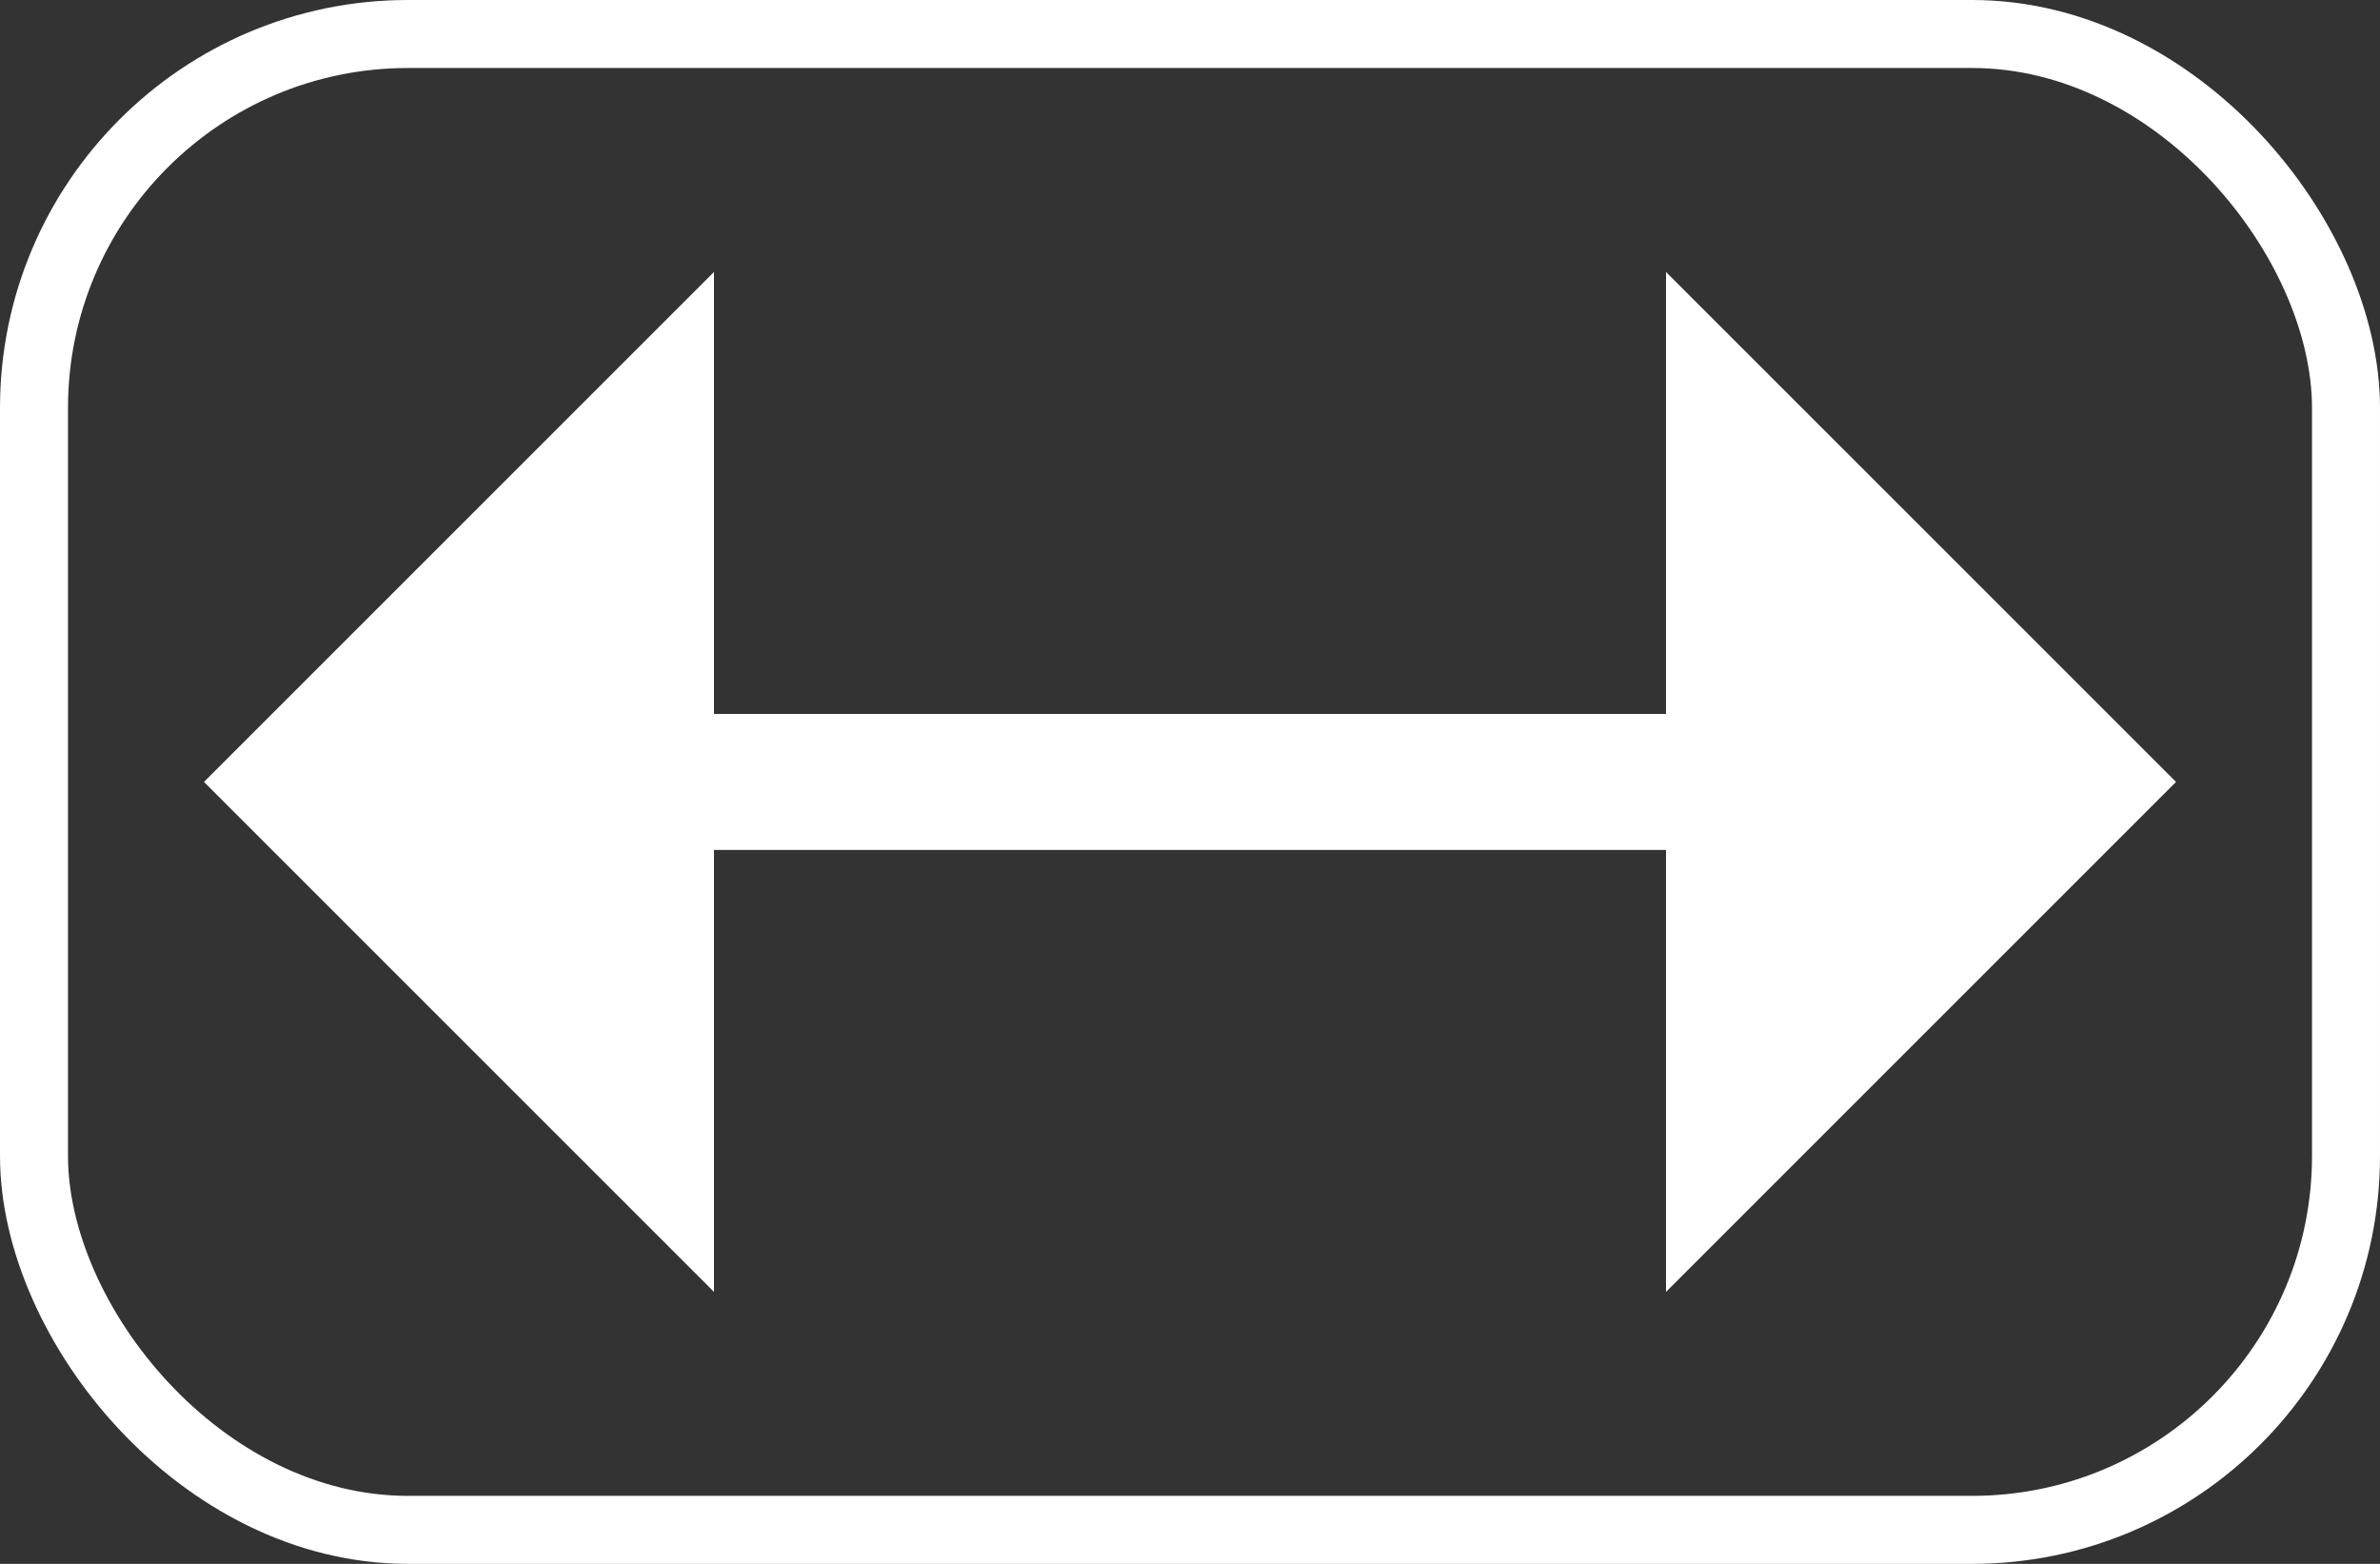
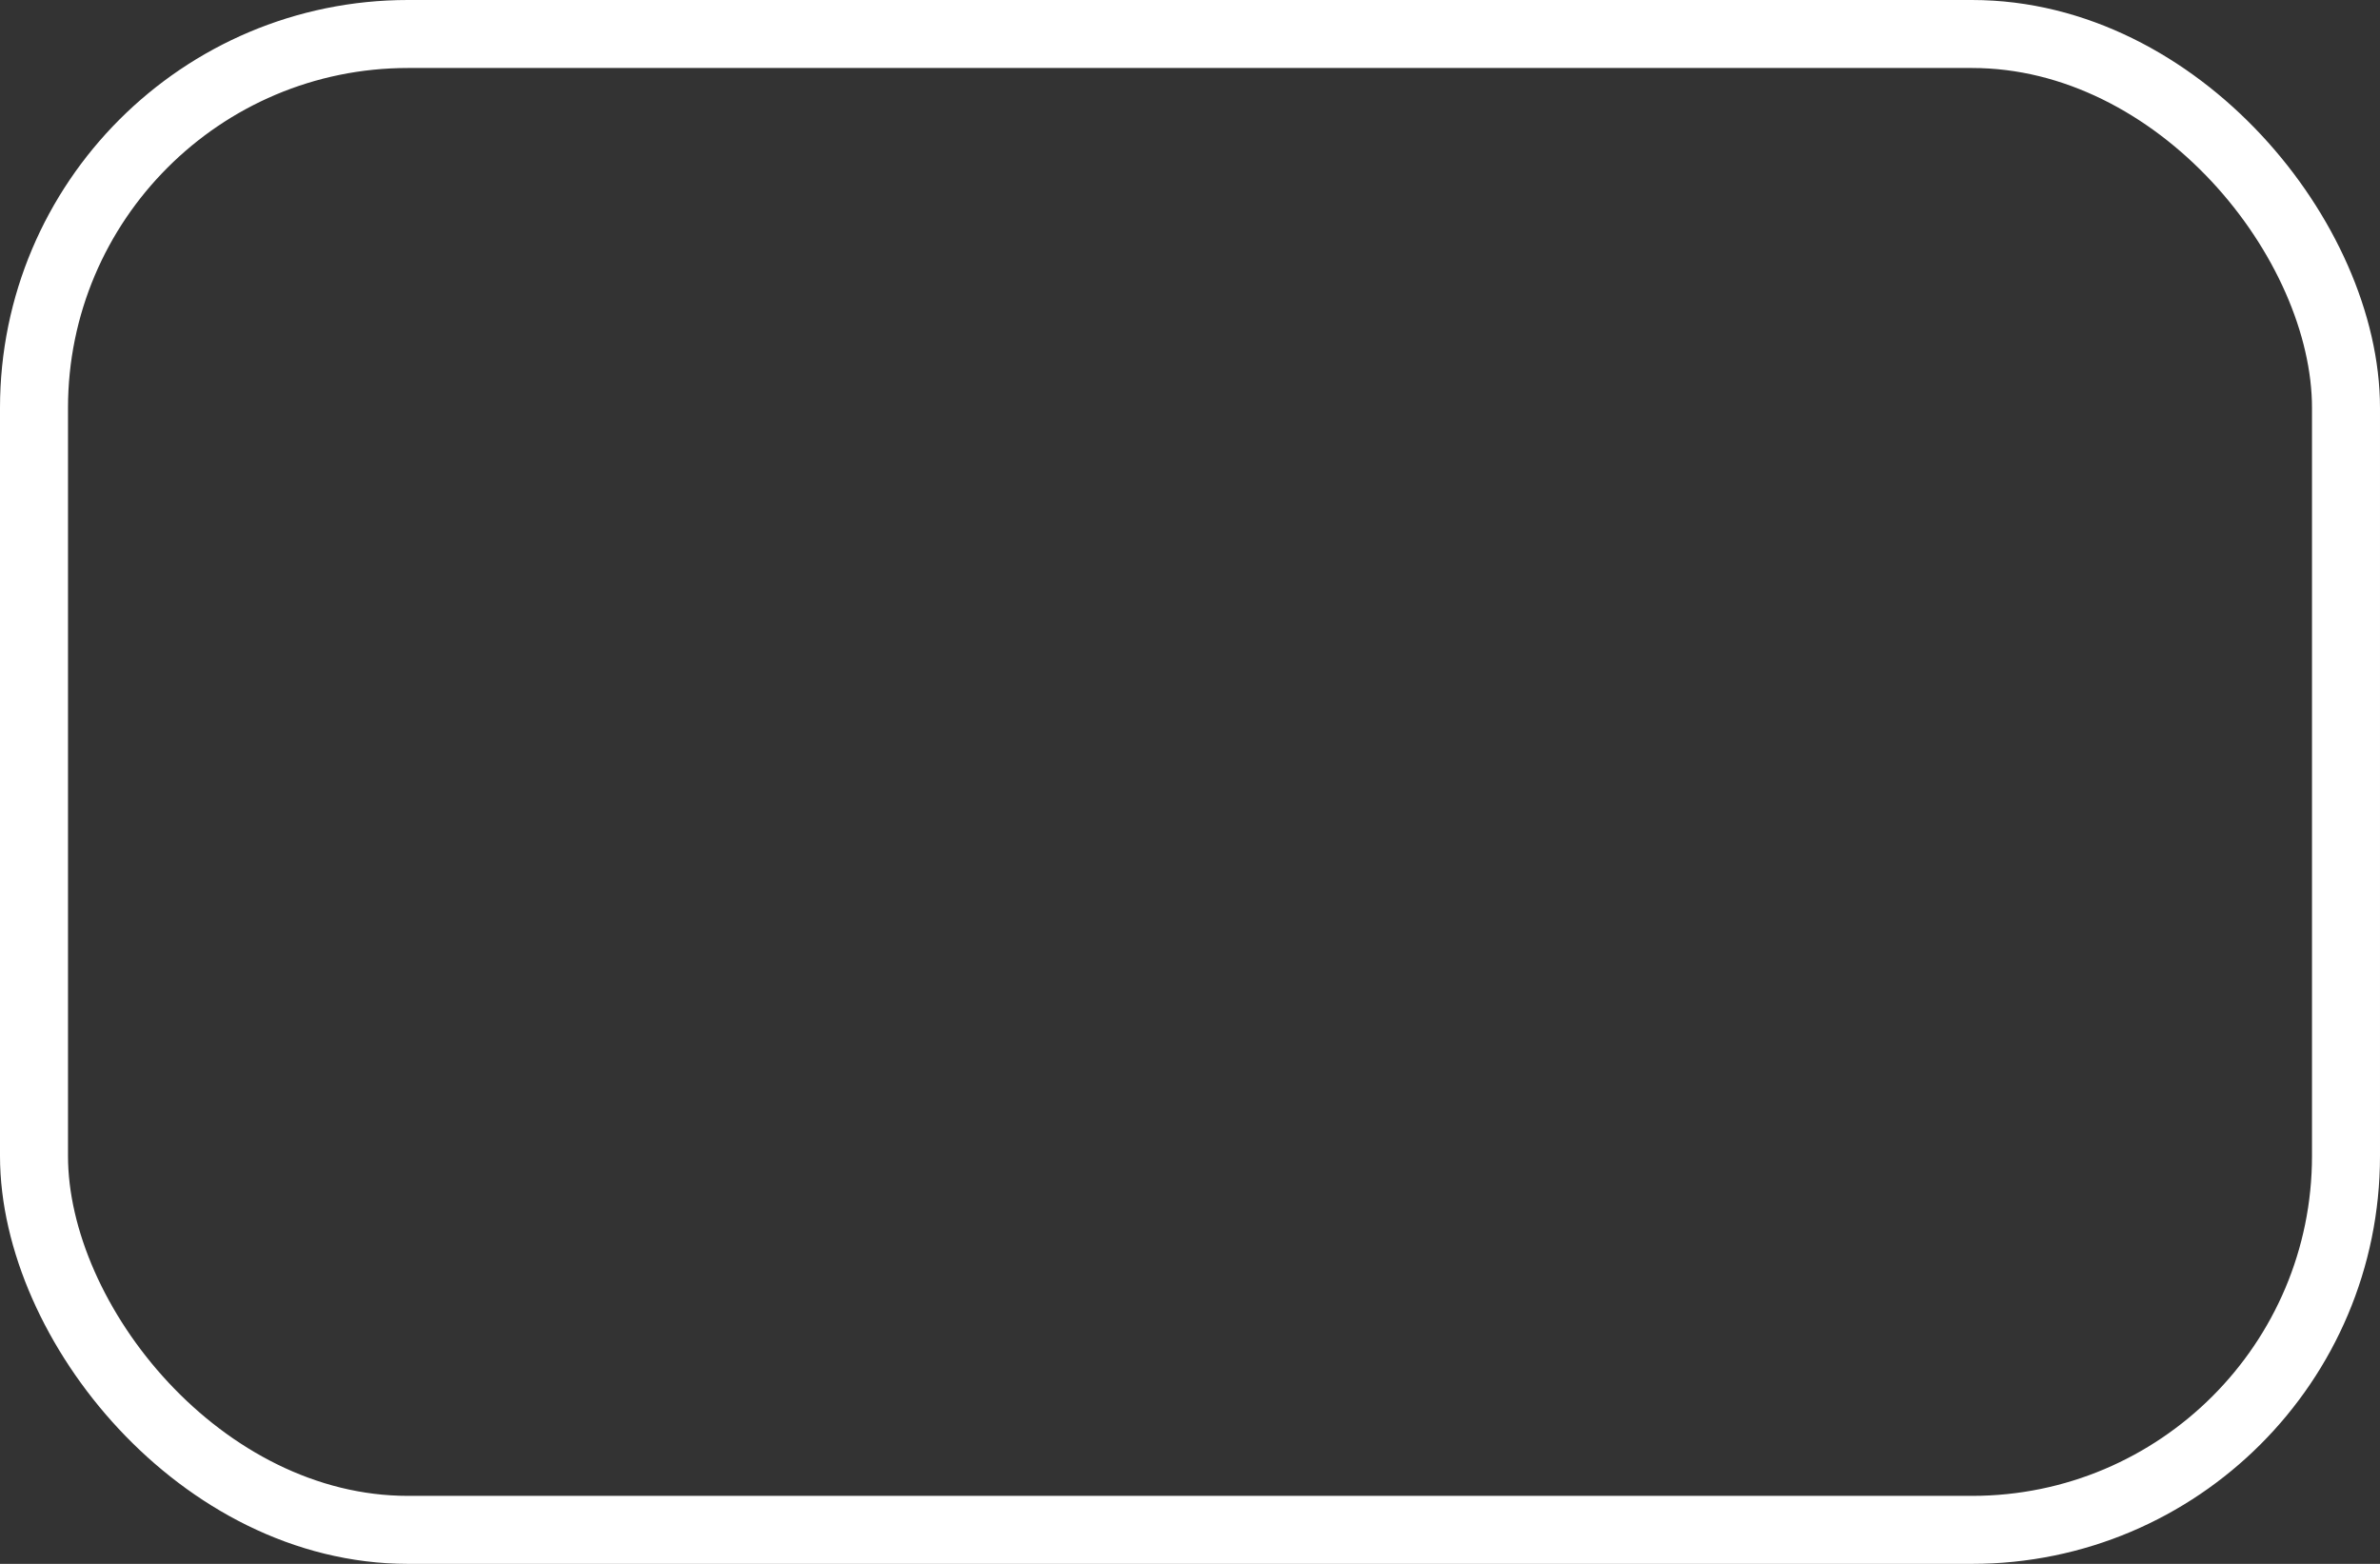
<svg xmlns="http://www.w3.org/2000/svg" width="70" height="46" viewBox="0 0 70 46" fill="none">
  <rect x="0" y="0" width="70" height="46" fill="#333333" stroke="none" />
-   <path fill-rule="evenodd" clip-rule="evenodd" d="M49 38V25H21V38L6 23L21 8V21H49V8L64 23L49 38Z" fill="white" />
  <rect x="1" y="1" width="68" height="44" rx="11" stroke="white" stroke-width="2" />
</svg>